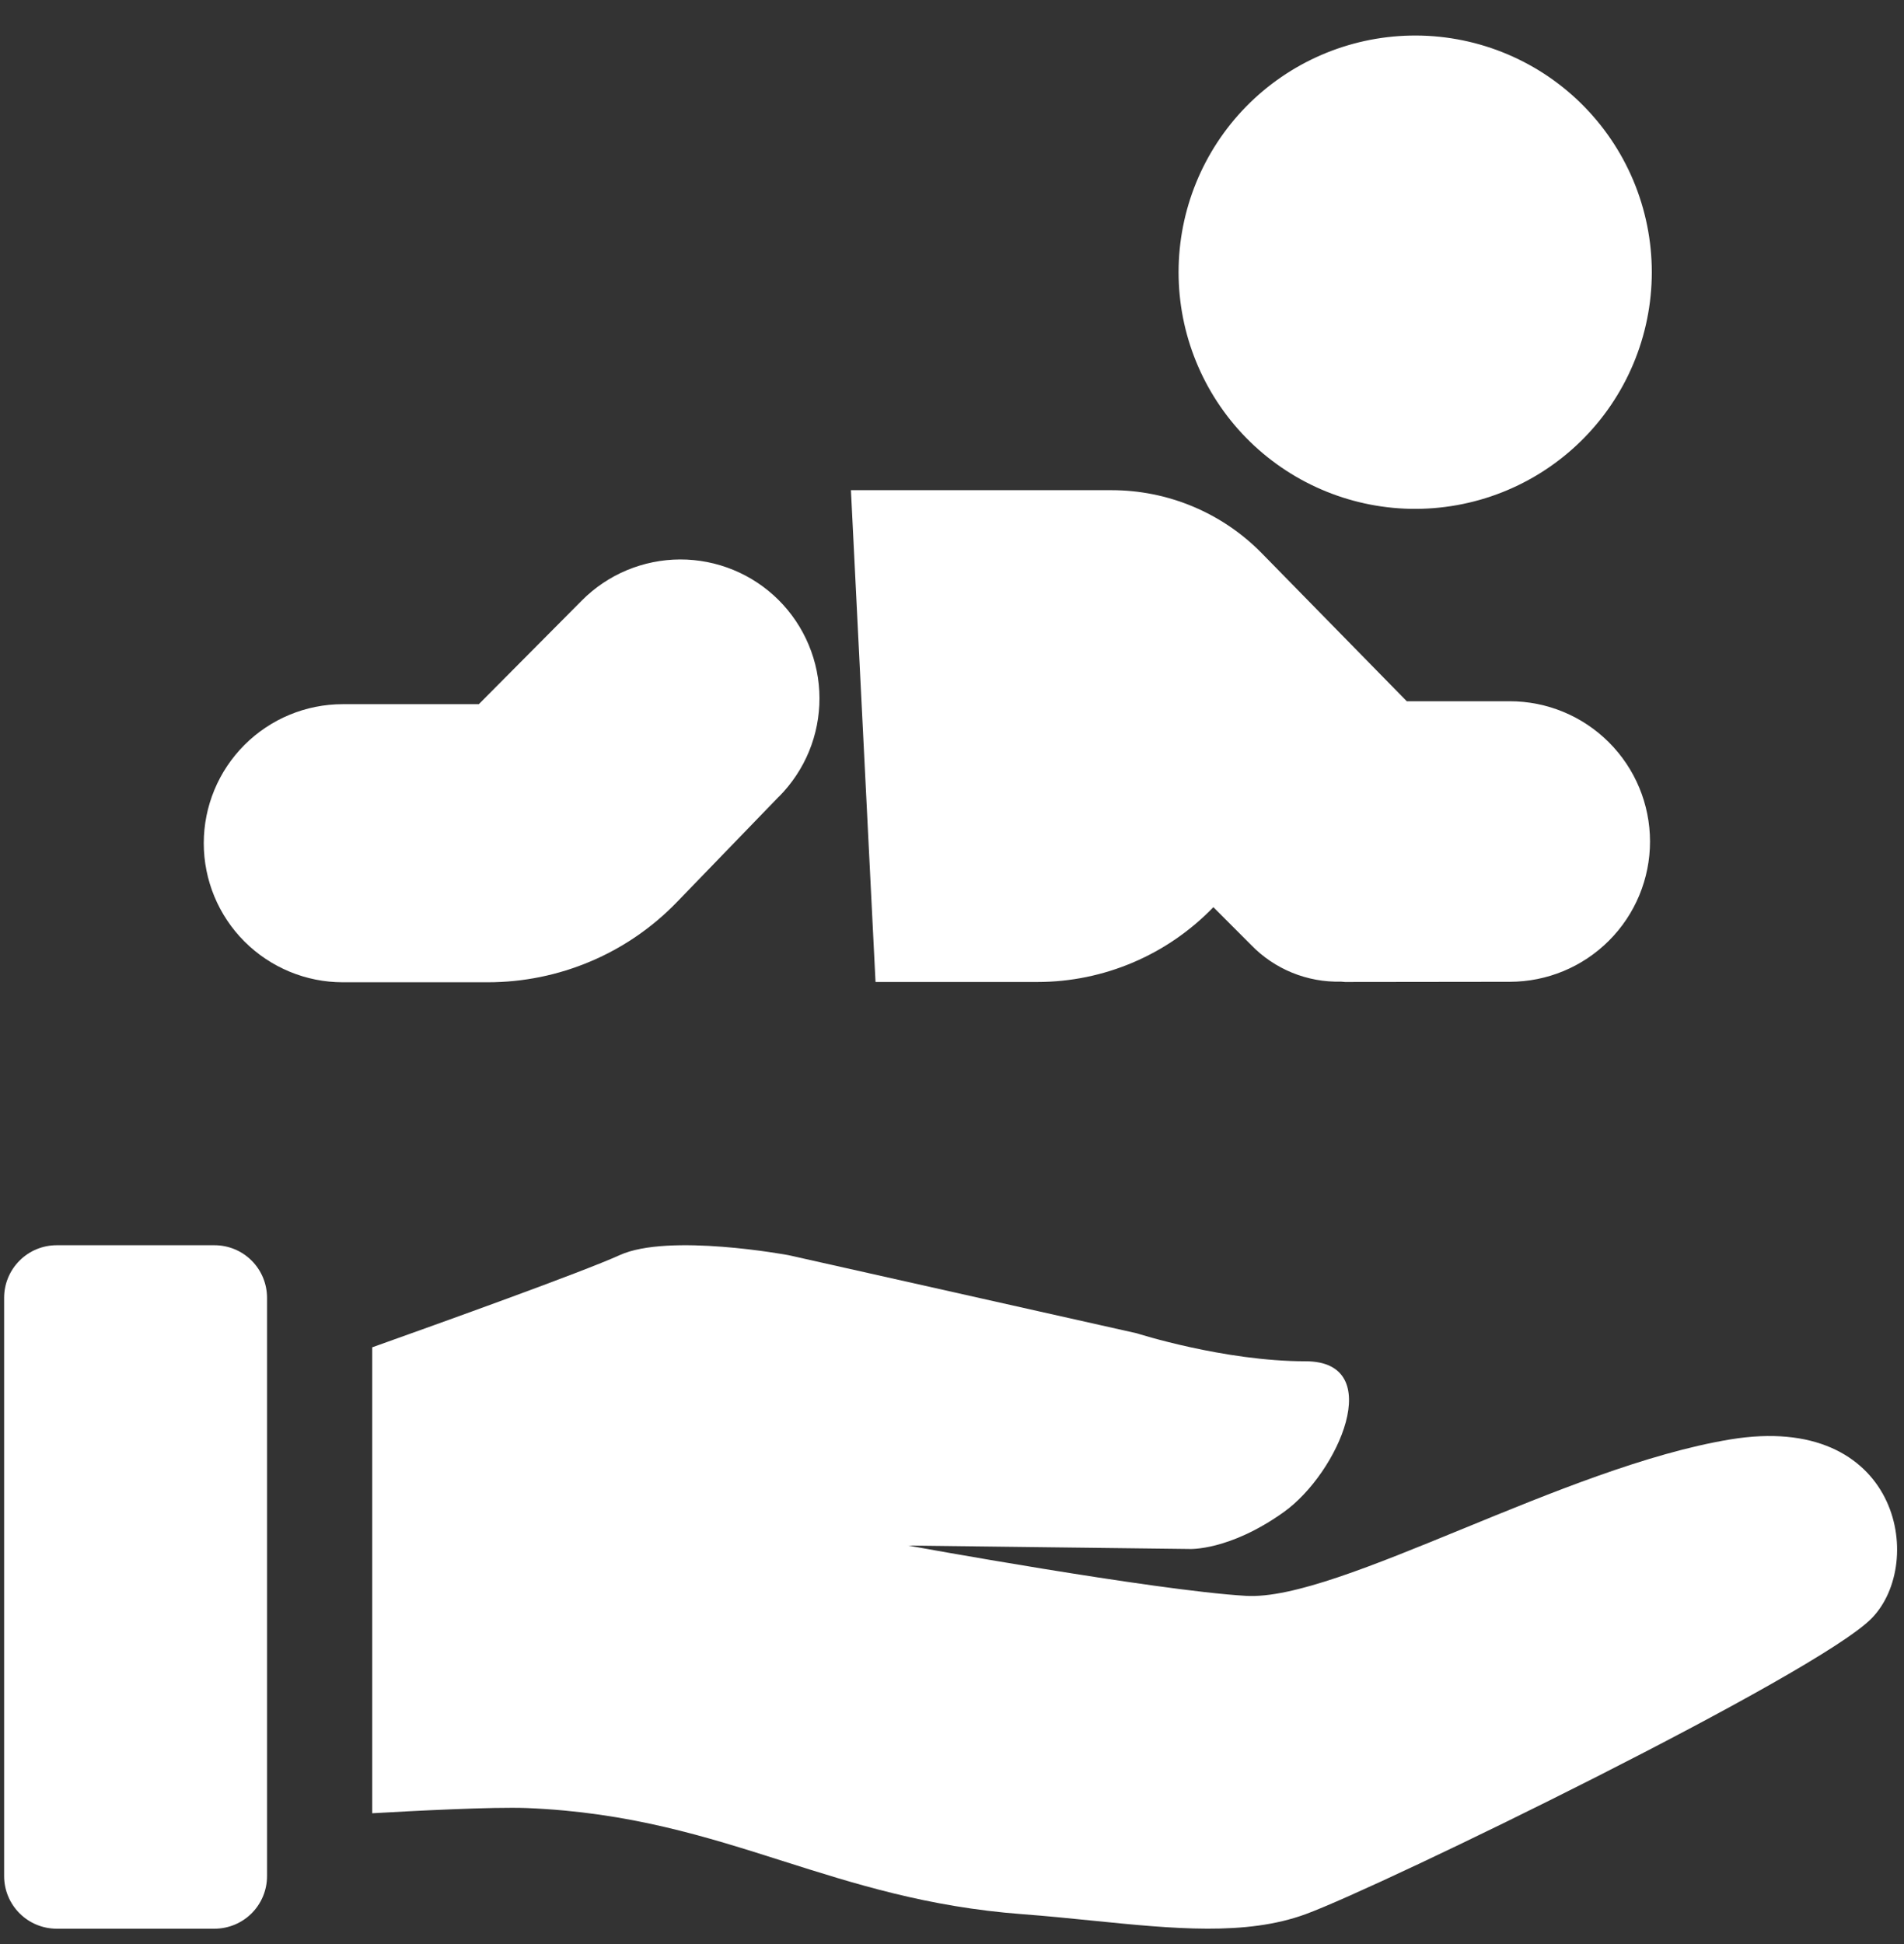
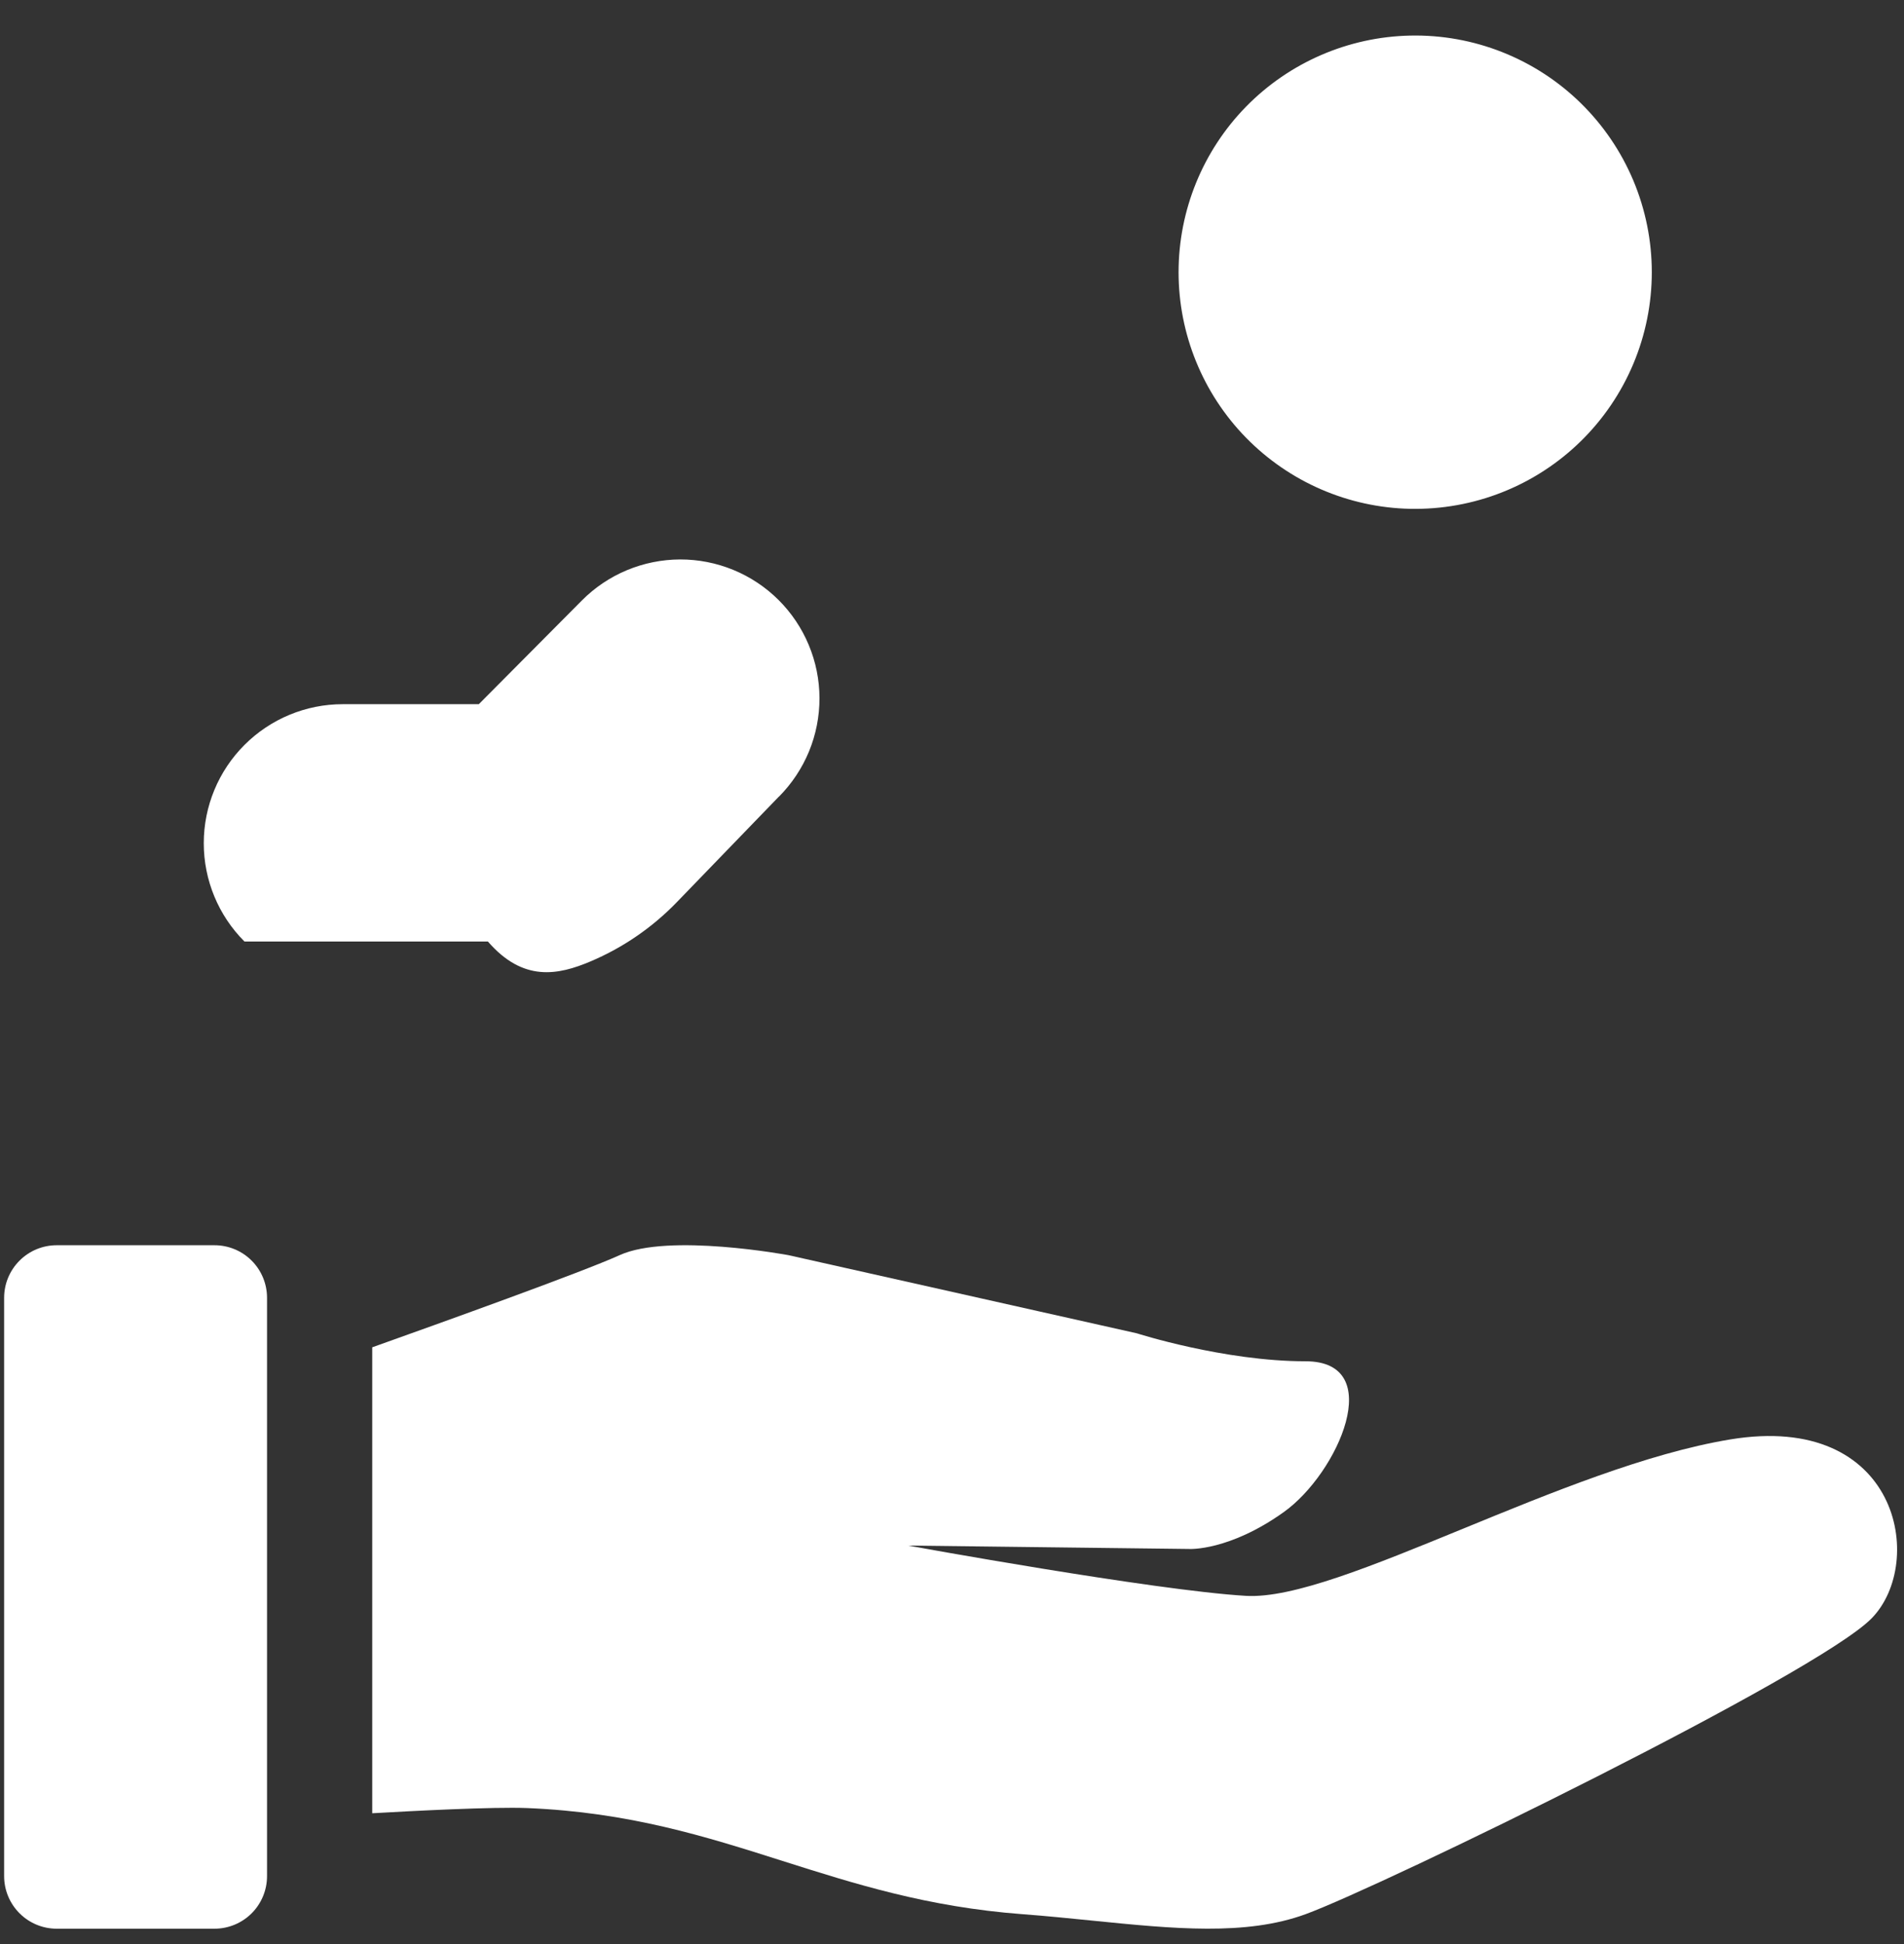
<svg xmlns="http://www.w3.org/2000/svg" width="48" height="49" viewBox="0 0 48 49" fill="none">
  <rect x="0" y="0" width="48" height="49" fill="#333333" stroke="none" />
  <path d="M35.551 12.825C36.345 12.841 37.134 12.699 37.872 12.407C38.61 12.115 39.283 11.678 39.85 11.123C40.417 10.568 40.868 9.904 41.176 9.172C41.483 8.441 41.642 7.655 41.642 6.861C41.642 6.067 41.483 5.281 41.176 4.549C40.868 3.817 40.417 3.154 39.85 2.598C39.283 2.043 38.61 1.606 37.872 1.314C37.134 1.022 36.345 0.88 35.551 0.897C33.991 0.93 32.506 1.573 31.414 2.687C30.323 3.802 29.712 5.3 29.712 6.861C29.712 8.421 30.323 9.919 31.414 11.034C32.506 12.149 33.991 12.792 35.551 12.825Z" fill="white" />
-   <path d="M19.64 20.077C19.964 19.75 20.221 19.363 20.396 18.938C20.571 18.512 20.66 18.056 20.659 17.596C20.658 17.135 20.566 16.68 20.388 16.255C20.211 15.831 19.952 15.445 19.625 15.12C19.299 14.796 18.912 14.539 18.486 14.364C18.06 14.189 17.604 14.1 17.144 14.101C16.684 14.103 16.228 14.195 15.803 14.372C15.379 14.549 14.993 14.809 14.669 15.135L12.071 17.749H8.641C7.712 17.749 6.821 18.118 6.163 18.776C5.506 19.433 5.137 20.324 5.137 21.253C5.137 22.183 5.506 23.074 6.163 23.731C6.821 24.388 7.712 24.758 8.641 24.758H12.3C13.189 24.758 14.069 24.579 14.888 24.232C15.707 23.885 16.447 23.377 17.065 22.737L19.637 20.077H19.64Z" fill="white" />
+   <path d="M19.64 20.077C19.964 19.75 20.221 19.363 20.396 18.938C20.571 18.512 20.66 18.056 20.659 17.596C20.658 17.135 20.566 16.68 20.388 16.255C20.211 15.831 19.952 15.445 19.625 15.12C19.299 14.796 18.912 14.539 18.486 14.364C18.06 14.189 17.604 14.1 17.144 14.101C16.684 14.103 16.228 14.195 15.803 14.372C15.379 14.549 14.993 14.809 14.669 15.135L12.071 17.749H8.641C7.712 17.749 6.821 18.118 6.163 18.776C5.506 19.433 5.137 20.324 5.137 21.253C5.137 22.183 5.506 23.074 6.163 23.731H12.3C13.189 24.758 14.069 24.579 14.888 24.232C15.707 23.885 16.447 23.377 17.065 22.737L19.637 20.077H19.64Z" fill="white" />
  <path d="M19.876 31.636C19.876 31.636 16.856 31.073 15.621 31.636C14.701 32.055 11.14 33.333 9.384 33.959V45.703C10.4 45.645 12.423 45.538 13.287 45.572C15.863 45.677 17.787 46.288 19.731 46.906C21.546 47.482 23.379 48.066 25.776 48.247C26.38 48.292 26.966 48.352 27.535 48.409C29.59 48.616 31.408 48.798 32.914 48.247C34.836 47.543 45.815 42.194 47.187 40.787C48.56 39.379 47.874 35.577 43.618 36.281C41.52 36.628 39.085 37.628 36.879 38.533C34.612 39.462 32.586 40.295 31.404 40.223C29.071 40.083 22.894 38.956 22.894 38.956L29.986 39.042C29.986 39.042 30.988 39.095 32.364 38.112C33.743 37.128 34.973 34.311 32.914 34.311C30.856 34.311 28.659 33.606 28.659 33.606L19.876 31.636Z" fill="white" />
  <path d="M0.104 32.711C0.104 32.36 0.244 32.022 0.493 31.774C0.741 31.525 1.078 31.386 1.43 31.386H5.407C5.758 31.386 6.096 31.525 6.344 31.774C6.593 32.022 6.732 32.36 6.732 32.711V47.287C6.732 47.639 6.593 47.976 6.344 48.225C6.096 48.473 5.758 48.613 5.407 48.613H1.43C1.078 48.613 0.741 48.473 0.493 48.225C0.244 47.976 0.104 47.639 0.104 47.287V32.712V32.711Z" fill="white" />
-   <path d="M38.059 17.675C38.996 17.674 39.896 18.046 40.559 18.709C41.223 19.371 41.596 20.27 41.597 21.208C41.598 22.145 41.226 23.045 40.563 23.708C39.901 24.372 39.002 24.745 38.064 24.746L33.906 24.751C33.887 24.751 33.87 24.748 33.853 24.746C33.837 24.743 33.82 24.742 33.802 24.742C33.383 24.753 32.966 24.676 32.577 24.518C32.189 24.36 31.837 24.123 31.545 23.822L30.589 22.865C30.015 23.46 29.327 23.934 28.566 24.258C27.805 24.582 26.986 24.75 26.159 24.751H22.072L21.452 12.355H28.024C28.73 12.355 29.428 12.496 30.078 12.769C30.728 13.042 31.318 13.442 31.811 13.946L35.465 17.675H38.059Z" fill="white" />
</svg>